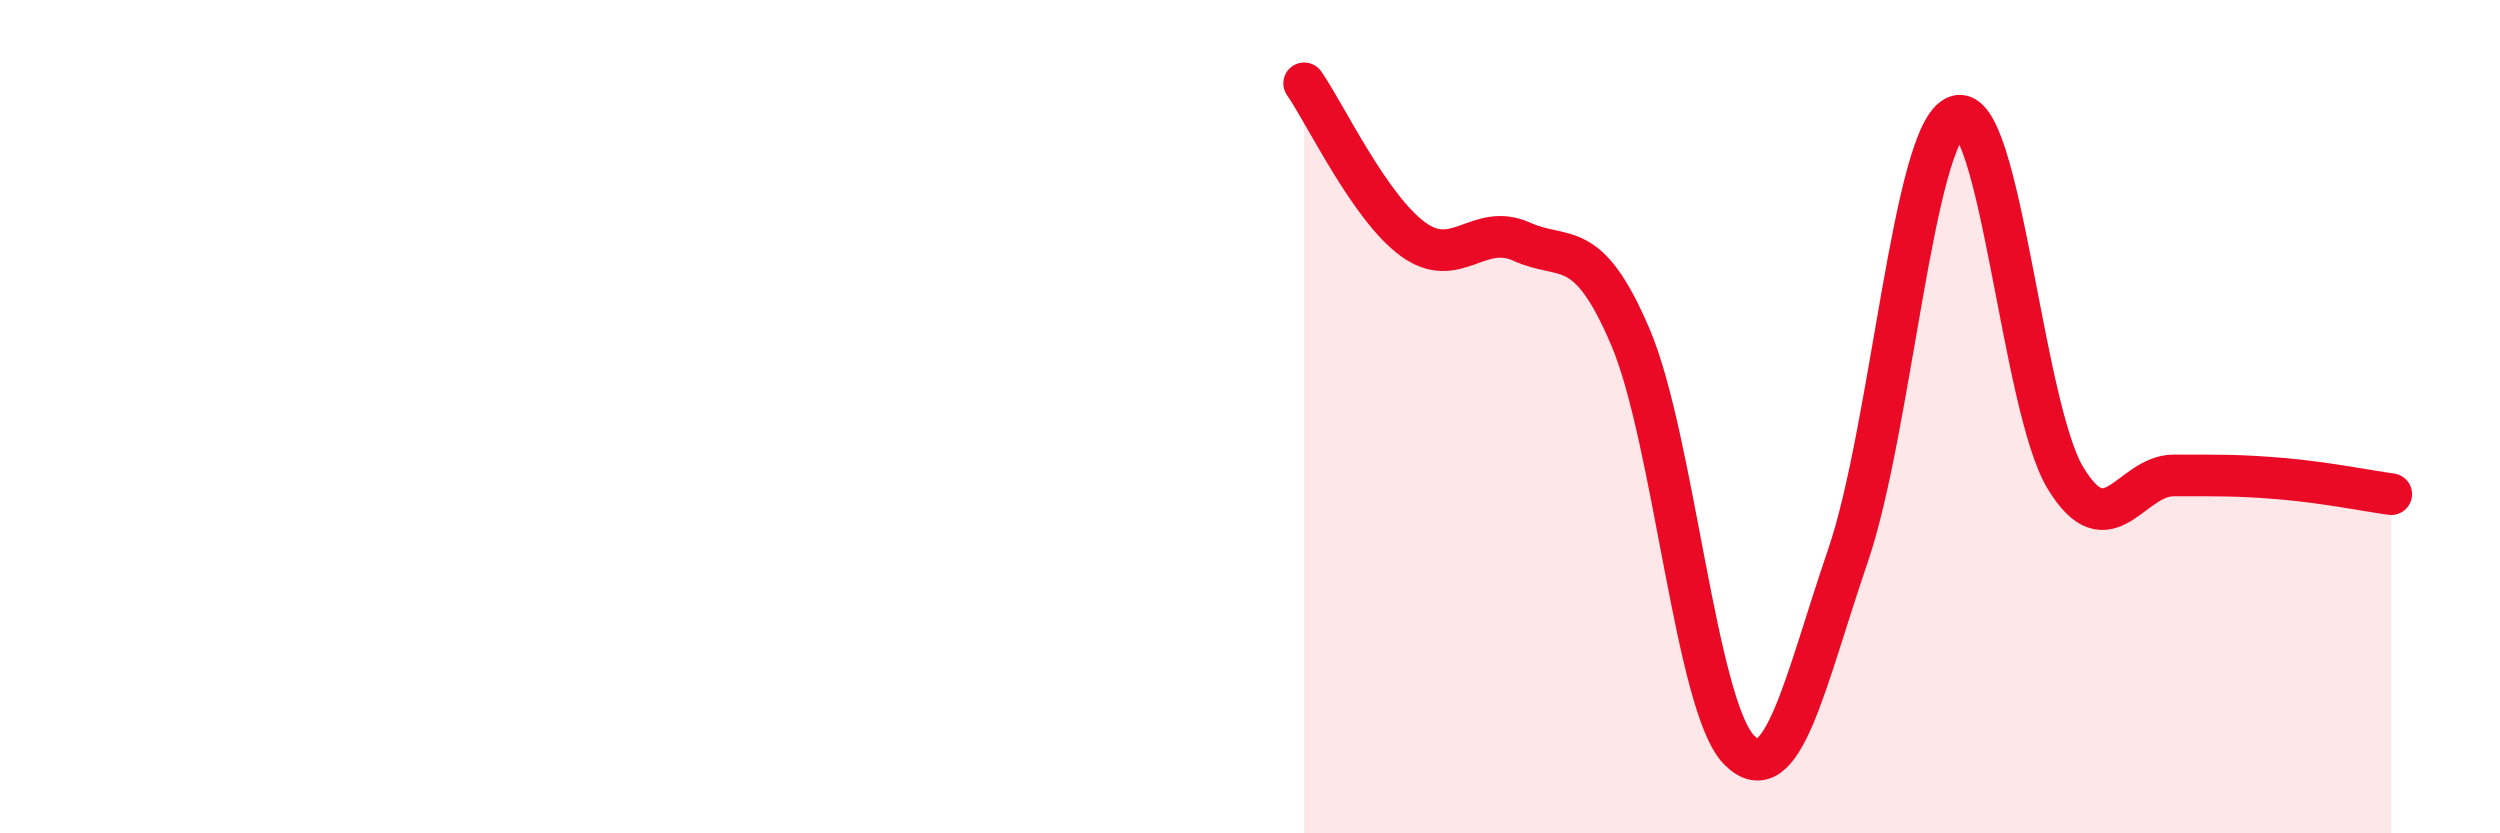
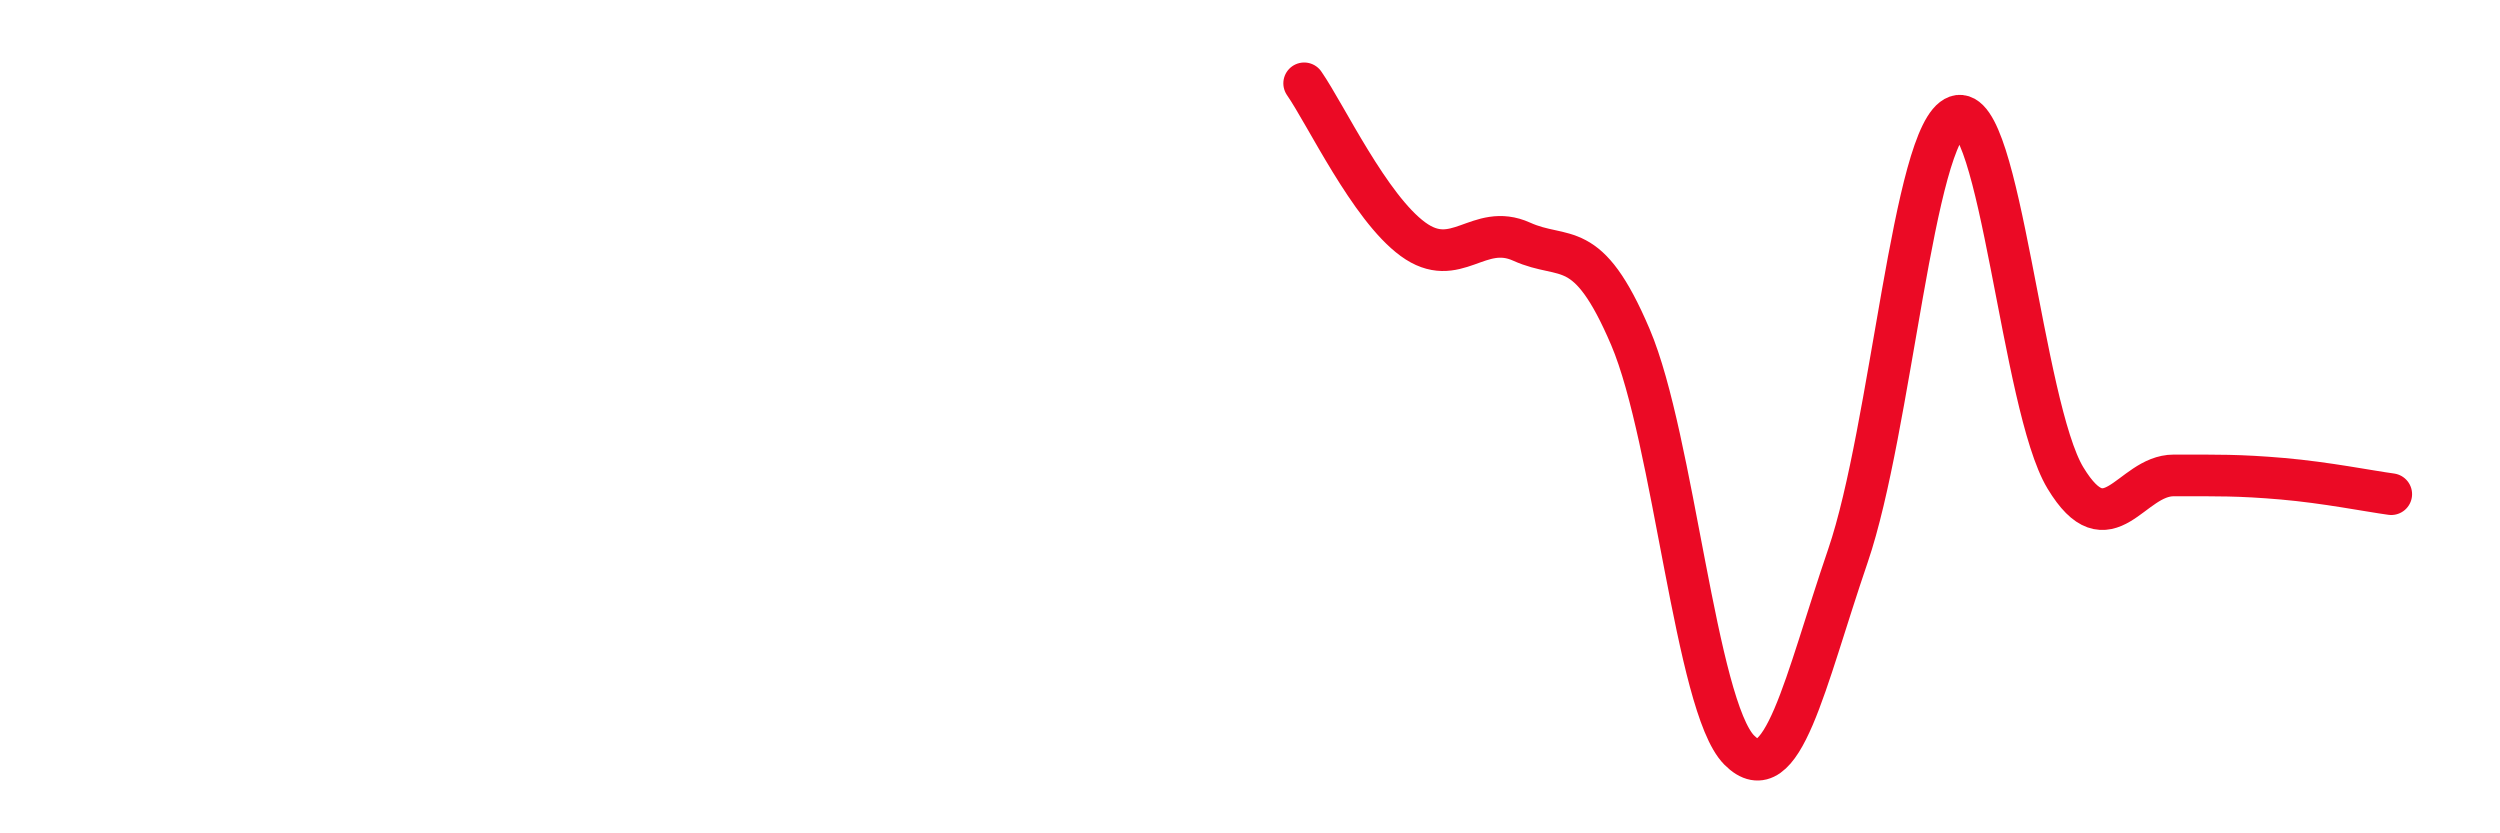
<svg xmlns="http://www.w3.org/2000/svg" width="60" height="20" viewBox="0 0 60 20">
-   <path d="M 31.3,2 C 31.82,2.75 32.87,4.98 33.91,5.74 C 34.95,6.5 35.48,5.33 36.52,5.8 C 37.56,6.27 38.09,5.65 39.13,8.09 C 40.17,10.53 40.7,16.95 41.74,18 C 42.78,19.05 43.31,16.38 44.35,13.34 C 45.39,10.3 45.92,3.16 46.96,2.79 C 48,2.42 48.53,9.75 49.57,11.47 C 50.61,13.19 51.13,11.41 52.17,11.41 C 53.21,11.41 53.74,11.4 54.78,11.49 C 55.82,11.58 56.87,11.79 57.39,11.86L57.39 20L31.3 20Z" fill="#EB0A25" opacity="0.1" stroke-linecap="round" stroke-linejoin="round" />
  <path d="M 31.3,2 C 31.82,2.75 32.87,4.98 33.91,5.74 C 34.95,6.5 35.48,5.33 36.52,5.8 C 37.56,6.27 38.09,5.65 39.13,8.09 C 40.17,10.53 40.7,16.95 41.74,18 C 42.78,19.05 43.31,16.38 44.35,13.34 C 45.39,10.3 45.92,3.16 46.96,2.79 C 48,2.42 48.53,9.75 49.57,11.47 C 50.61,13.19 51.13,11.41 52.17,11.41 C 53.21,11.41 53.74,11.4 54.78,11.49 C 55.82,11.58 56.87,11.79 57.39,11.86" stroke="#EB0A25" stroke-width="1" fill="none" stroke-linecap="round" stroke-linejoin="round" />
</svg>